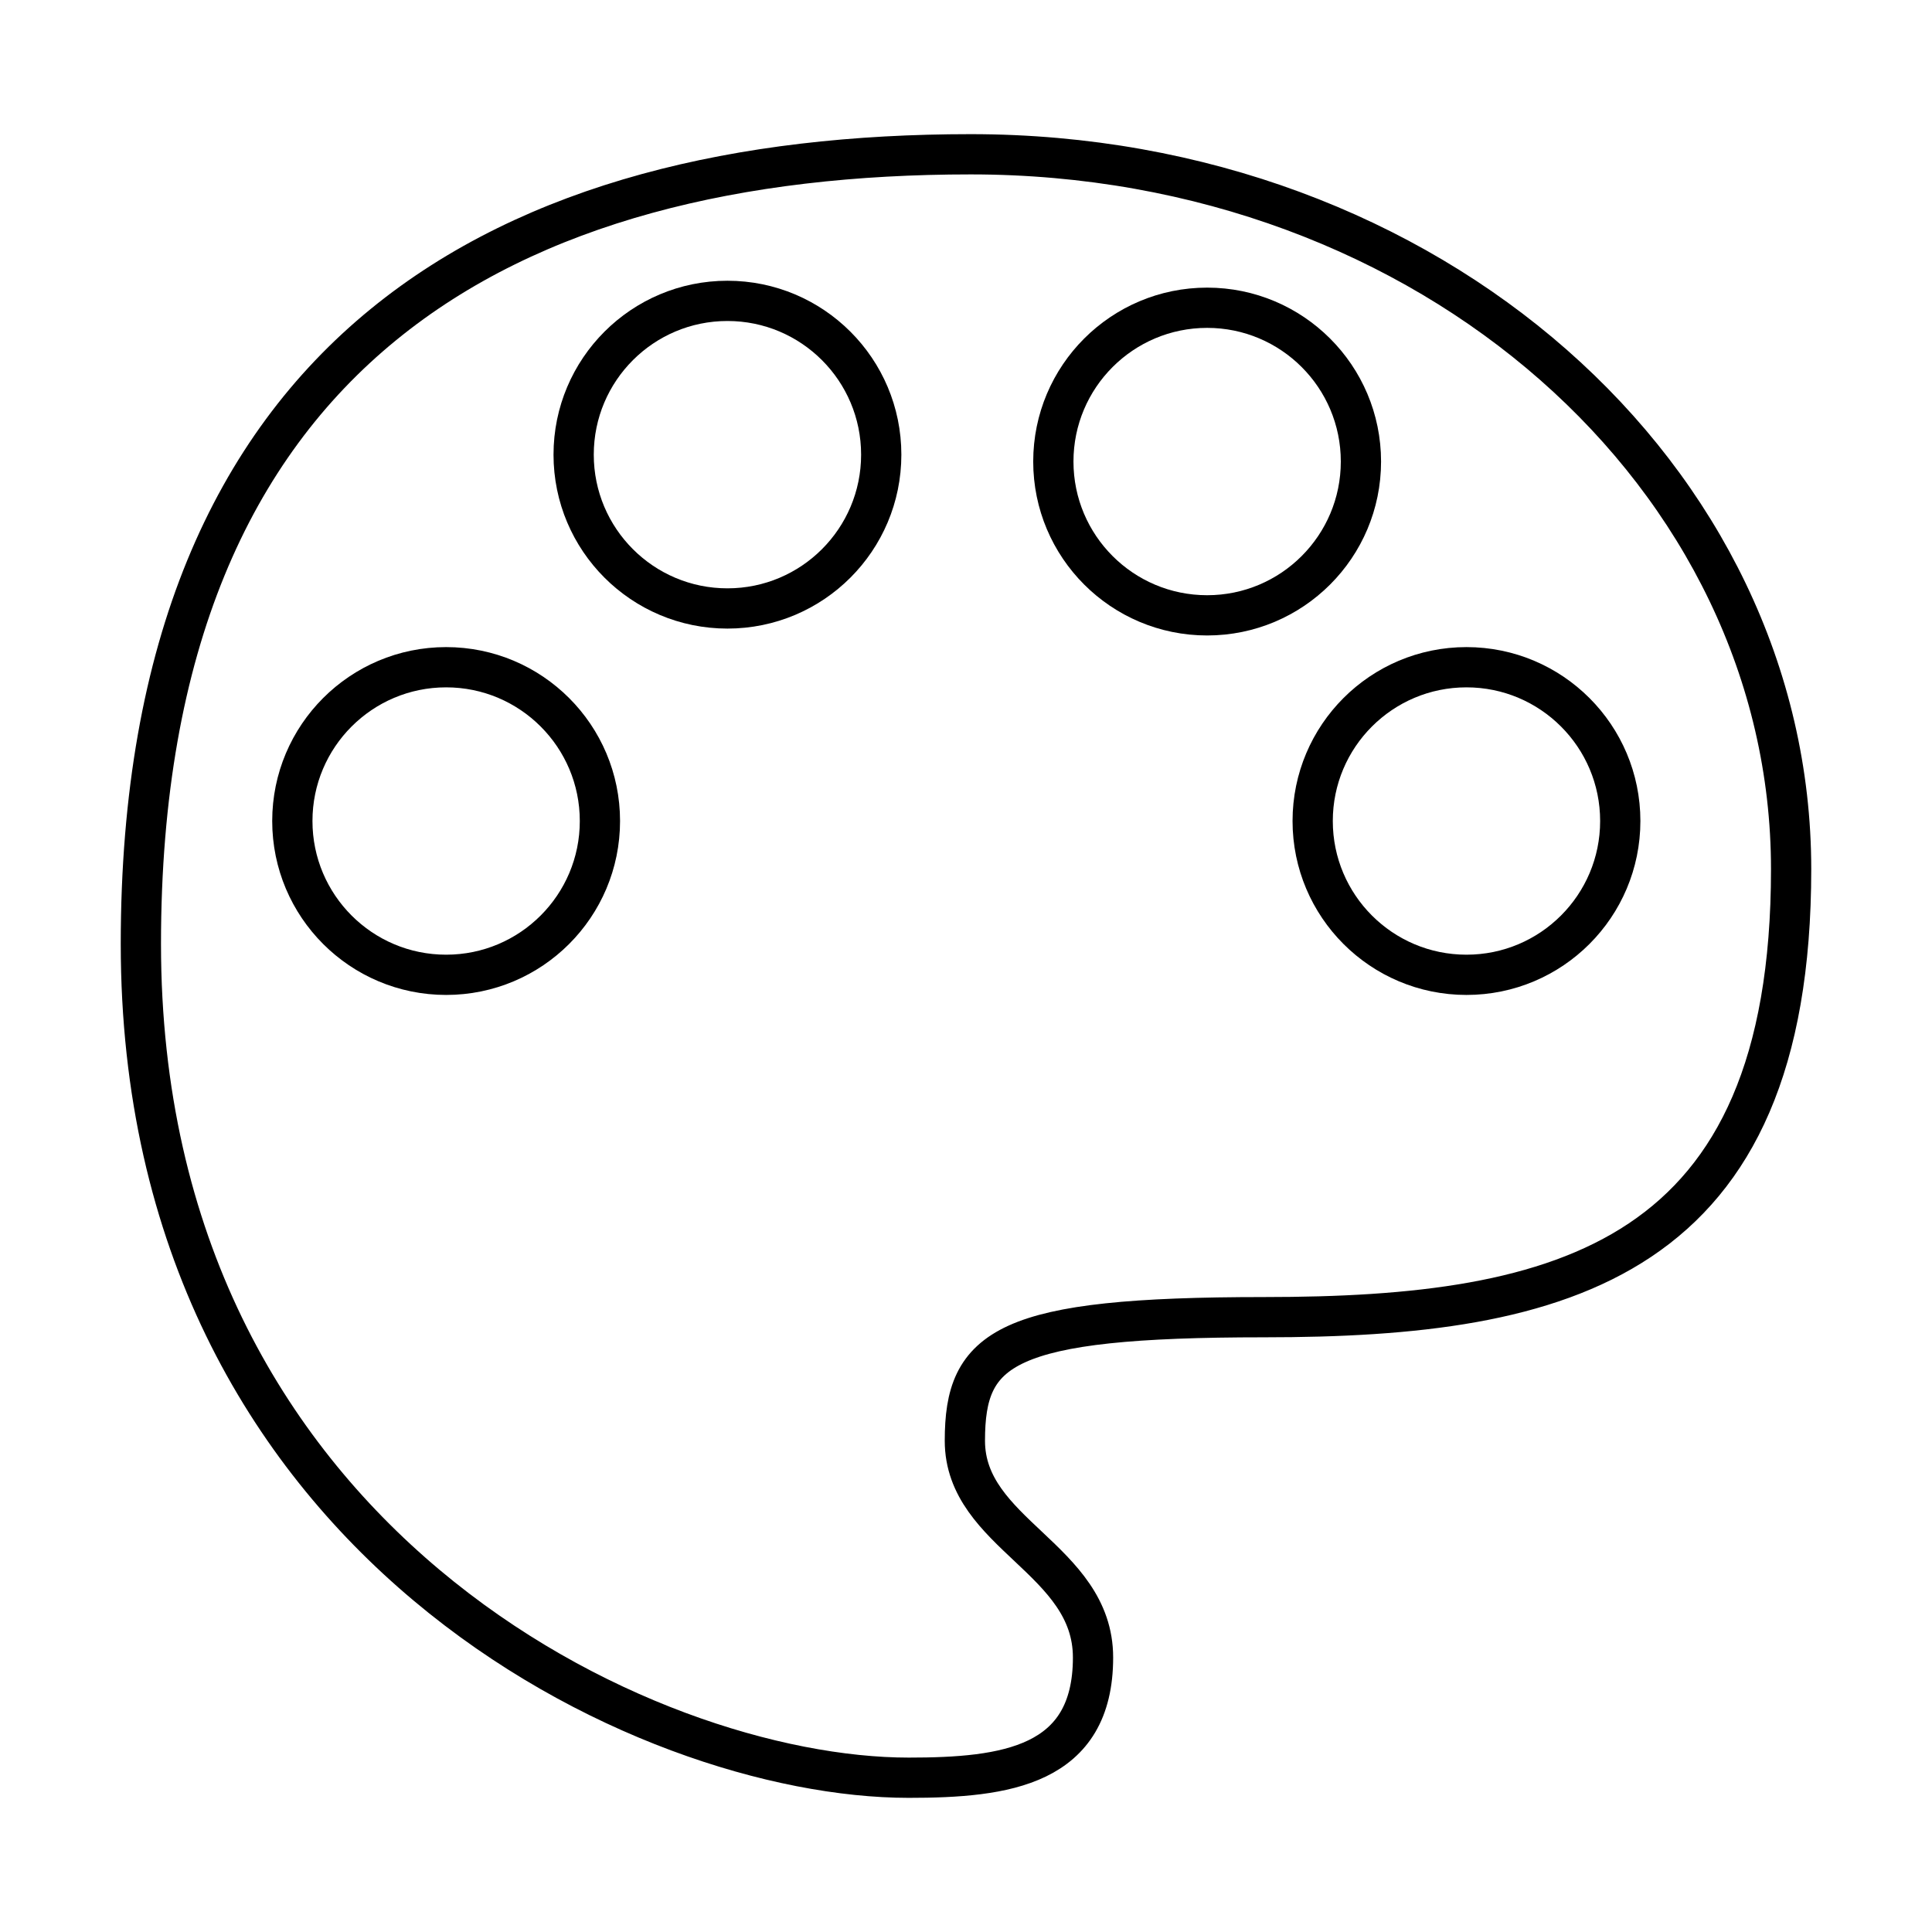
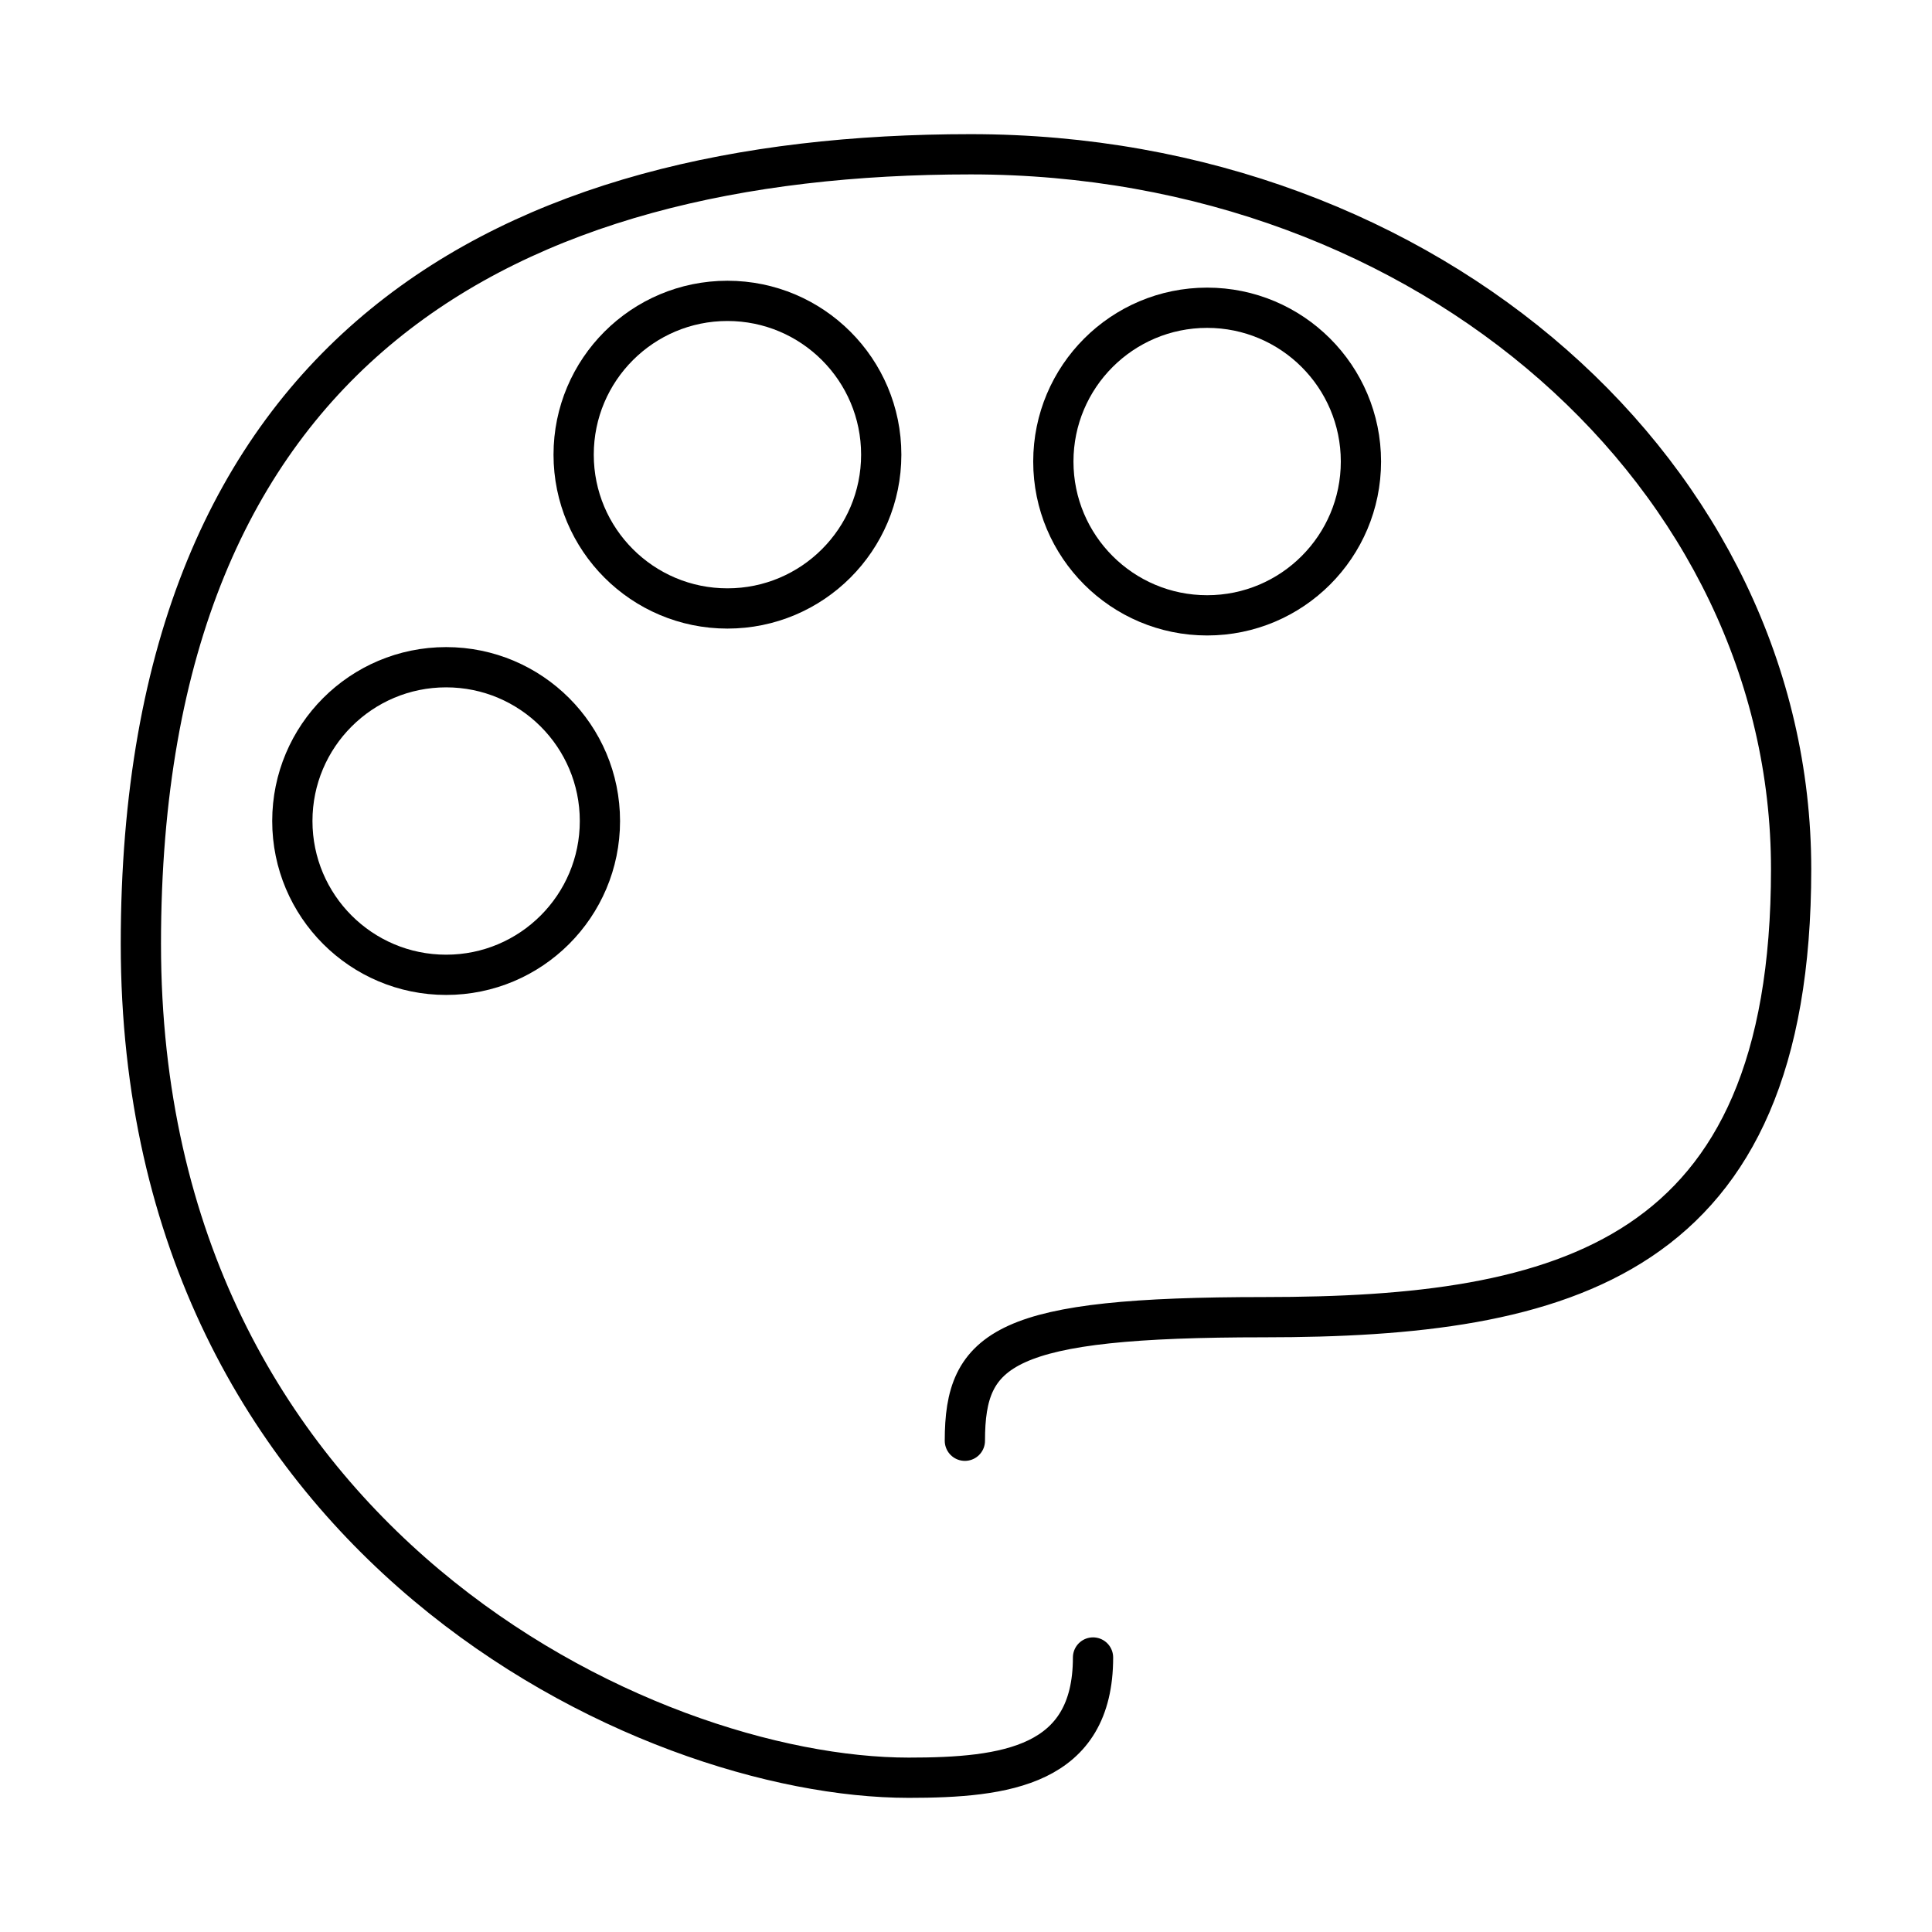
<svg xmlns="http://www.w3.org/2000/svg" width="800" height="800" viewBox="0 0 48 48">
-   <path fill="none" stroke="currentColor" stroke-linecap="round" stroke-linejoin="round" d="M27.156 41.18c0 2.699-2.168 2.987-4.58 2.987c-6.513 0-19.076-5.854-19.076-20.718S12.687 3.833 24.117 3.833S44.5 11.863 44.5 21.595s-5.645 11.13-13.096 11.13c-6.463 0-7.432.75-7.432 3.07s3.184 2.932 3.184 5.385" />
+   <path fill="none" stroke="currentColor" stroke-linecap="round" stroke-linejoin="round" d="M27.156 41.18c0 2.699-2.168 2.987-4.58 2.987c-6.513 0-19.076-5.854-19.076-20.718S12.687 3.833 24.117 3.833S44.5 11.863 44.5 21.595s-5.645 11.13-13.096 11.13c-6.463 0-7.432.75-7.432 3.07" />
  <circle cx="11.084" cy="20.398" r="3.821" fill="none" stroke="currentColor" stroke-linecap="round" stroke-linejoin="round" />
  <circle cx="18.073" cy="11.296" r="3.821" fill="none" stroke="currentColor" stroke-linecap="round" stroke-linejoin="round" />
  <circle cx="29.991" cy="11.467" r="3.821" fill="none" stroke="currentColor" stroke-linecap="round" stroke-linejoin="round" />
-   <circle cx="36.434" cy="20.398" r="3.821" fill="none" stroke="currentColor" stroke-linecap="round" stroke-linejoin="round" />
</svg>